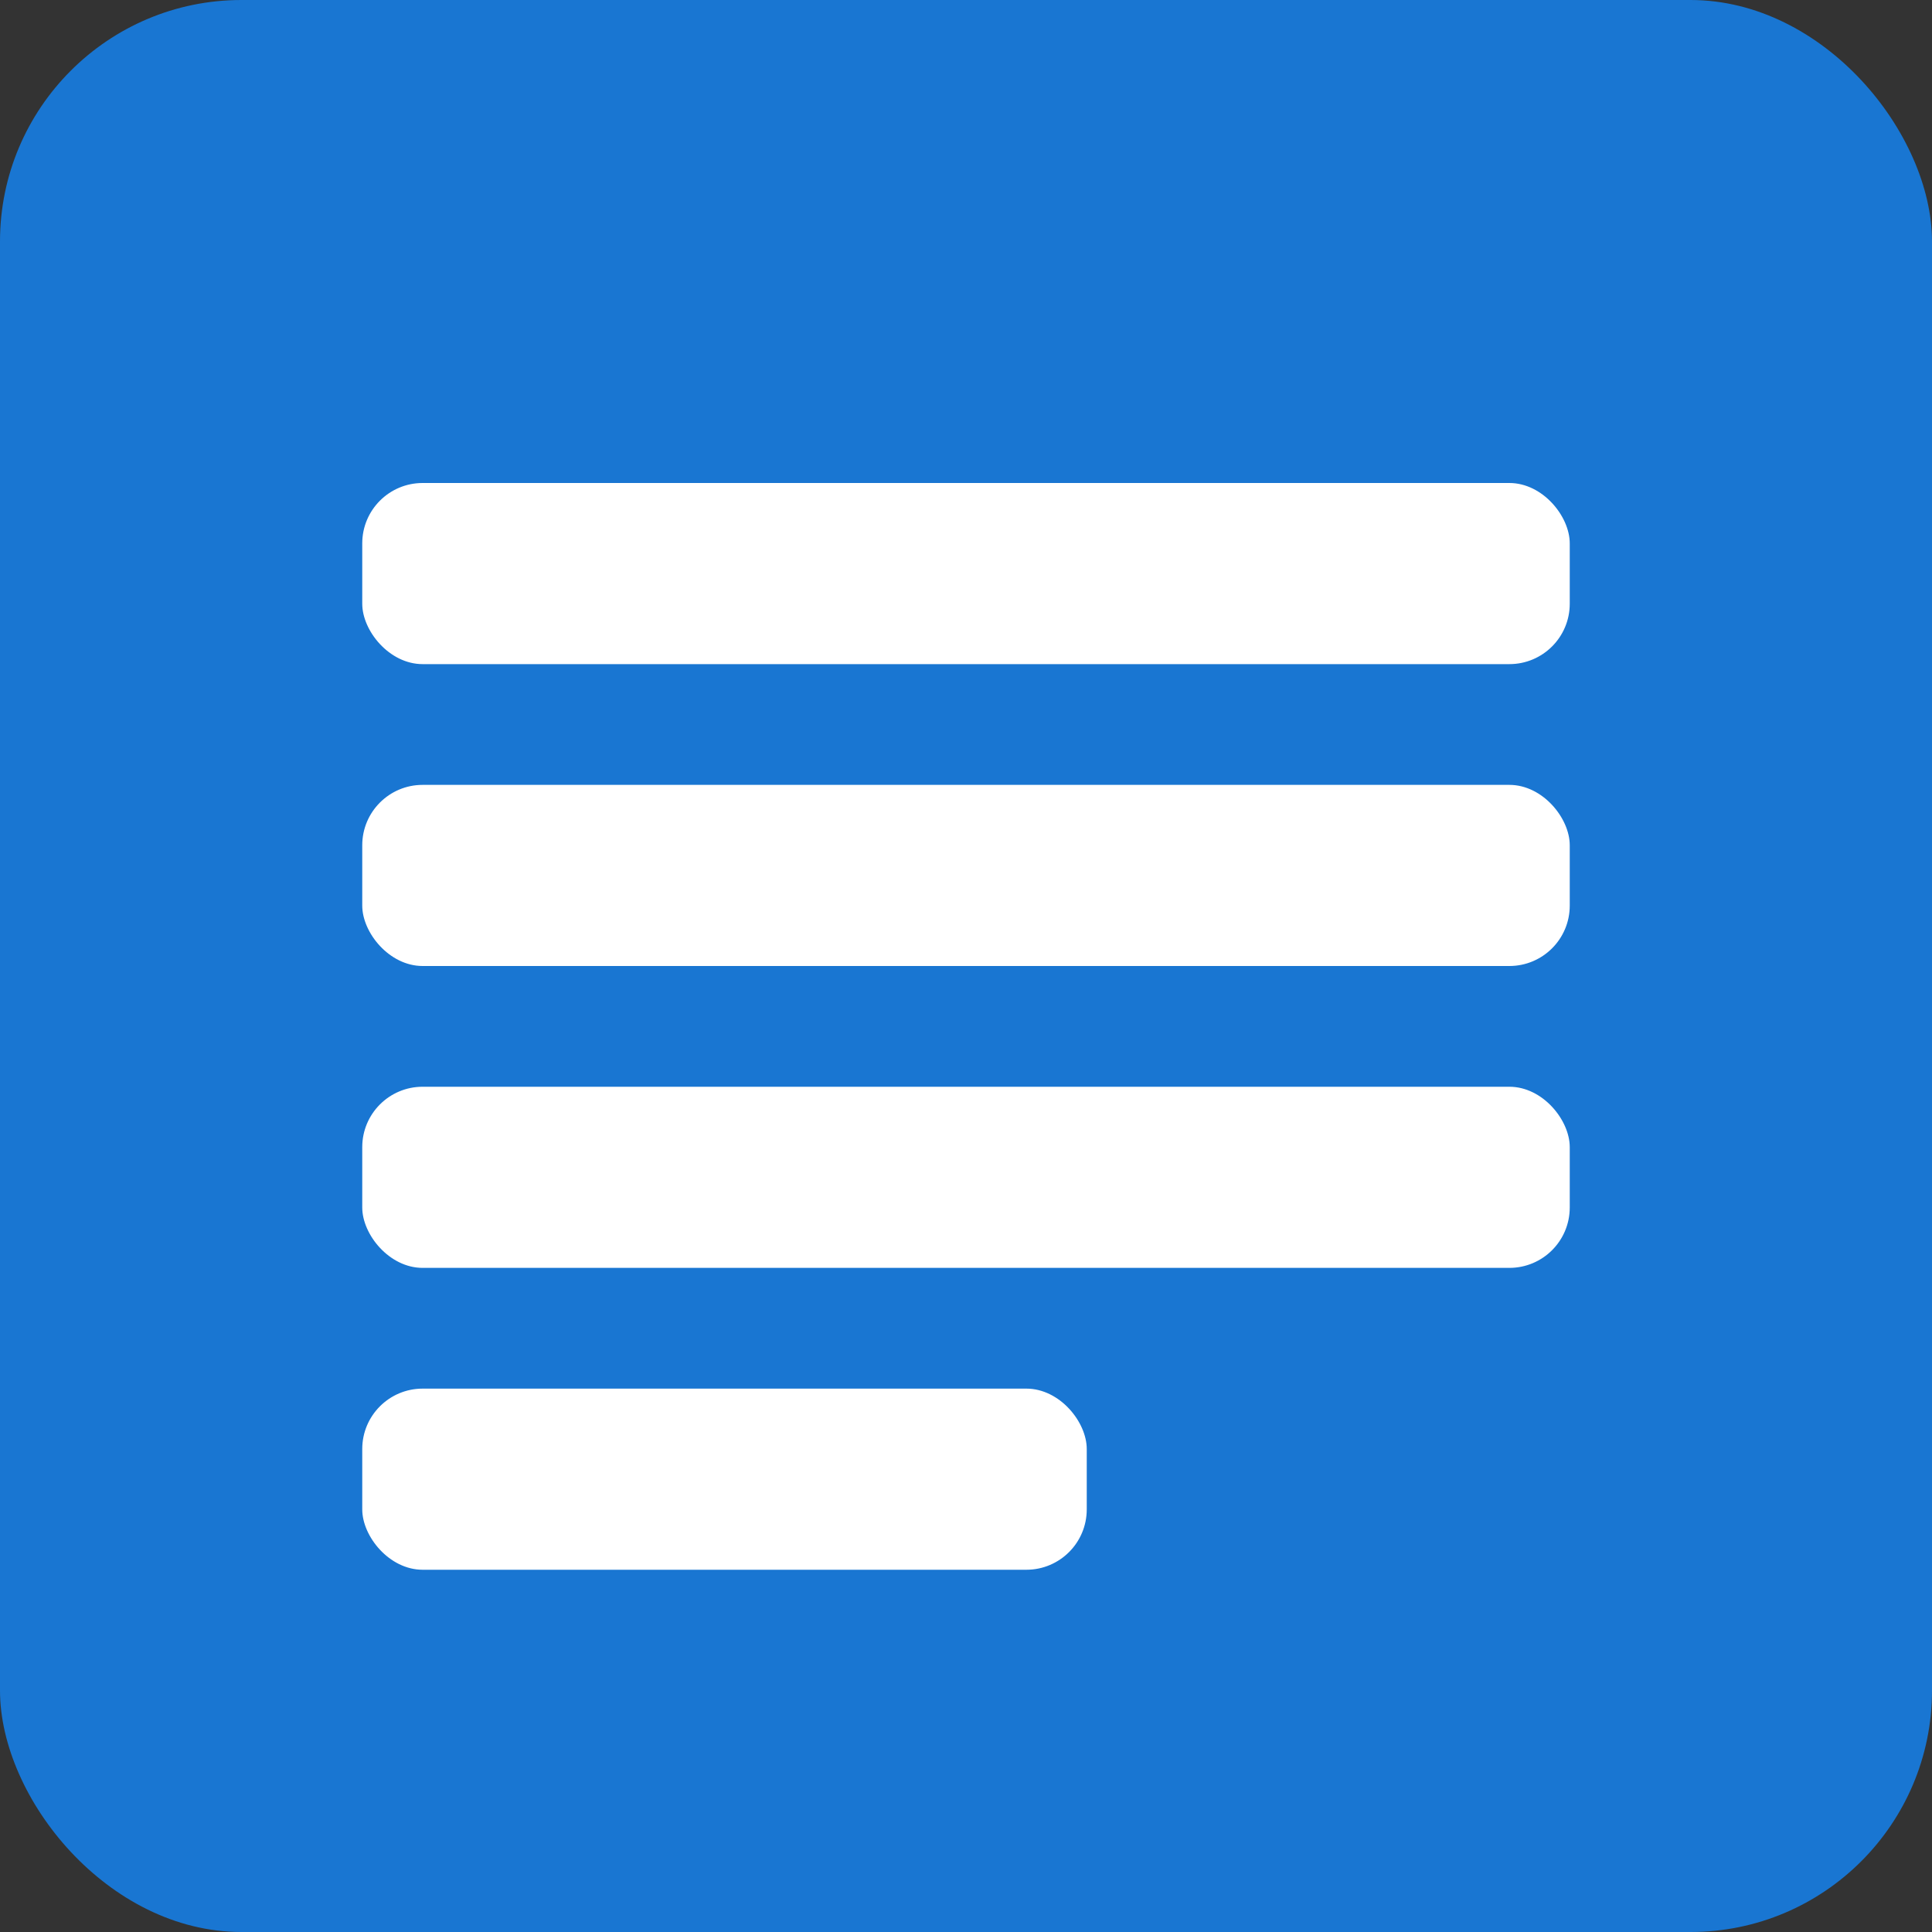
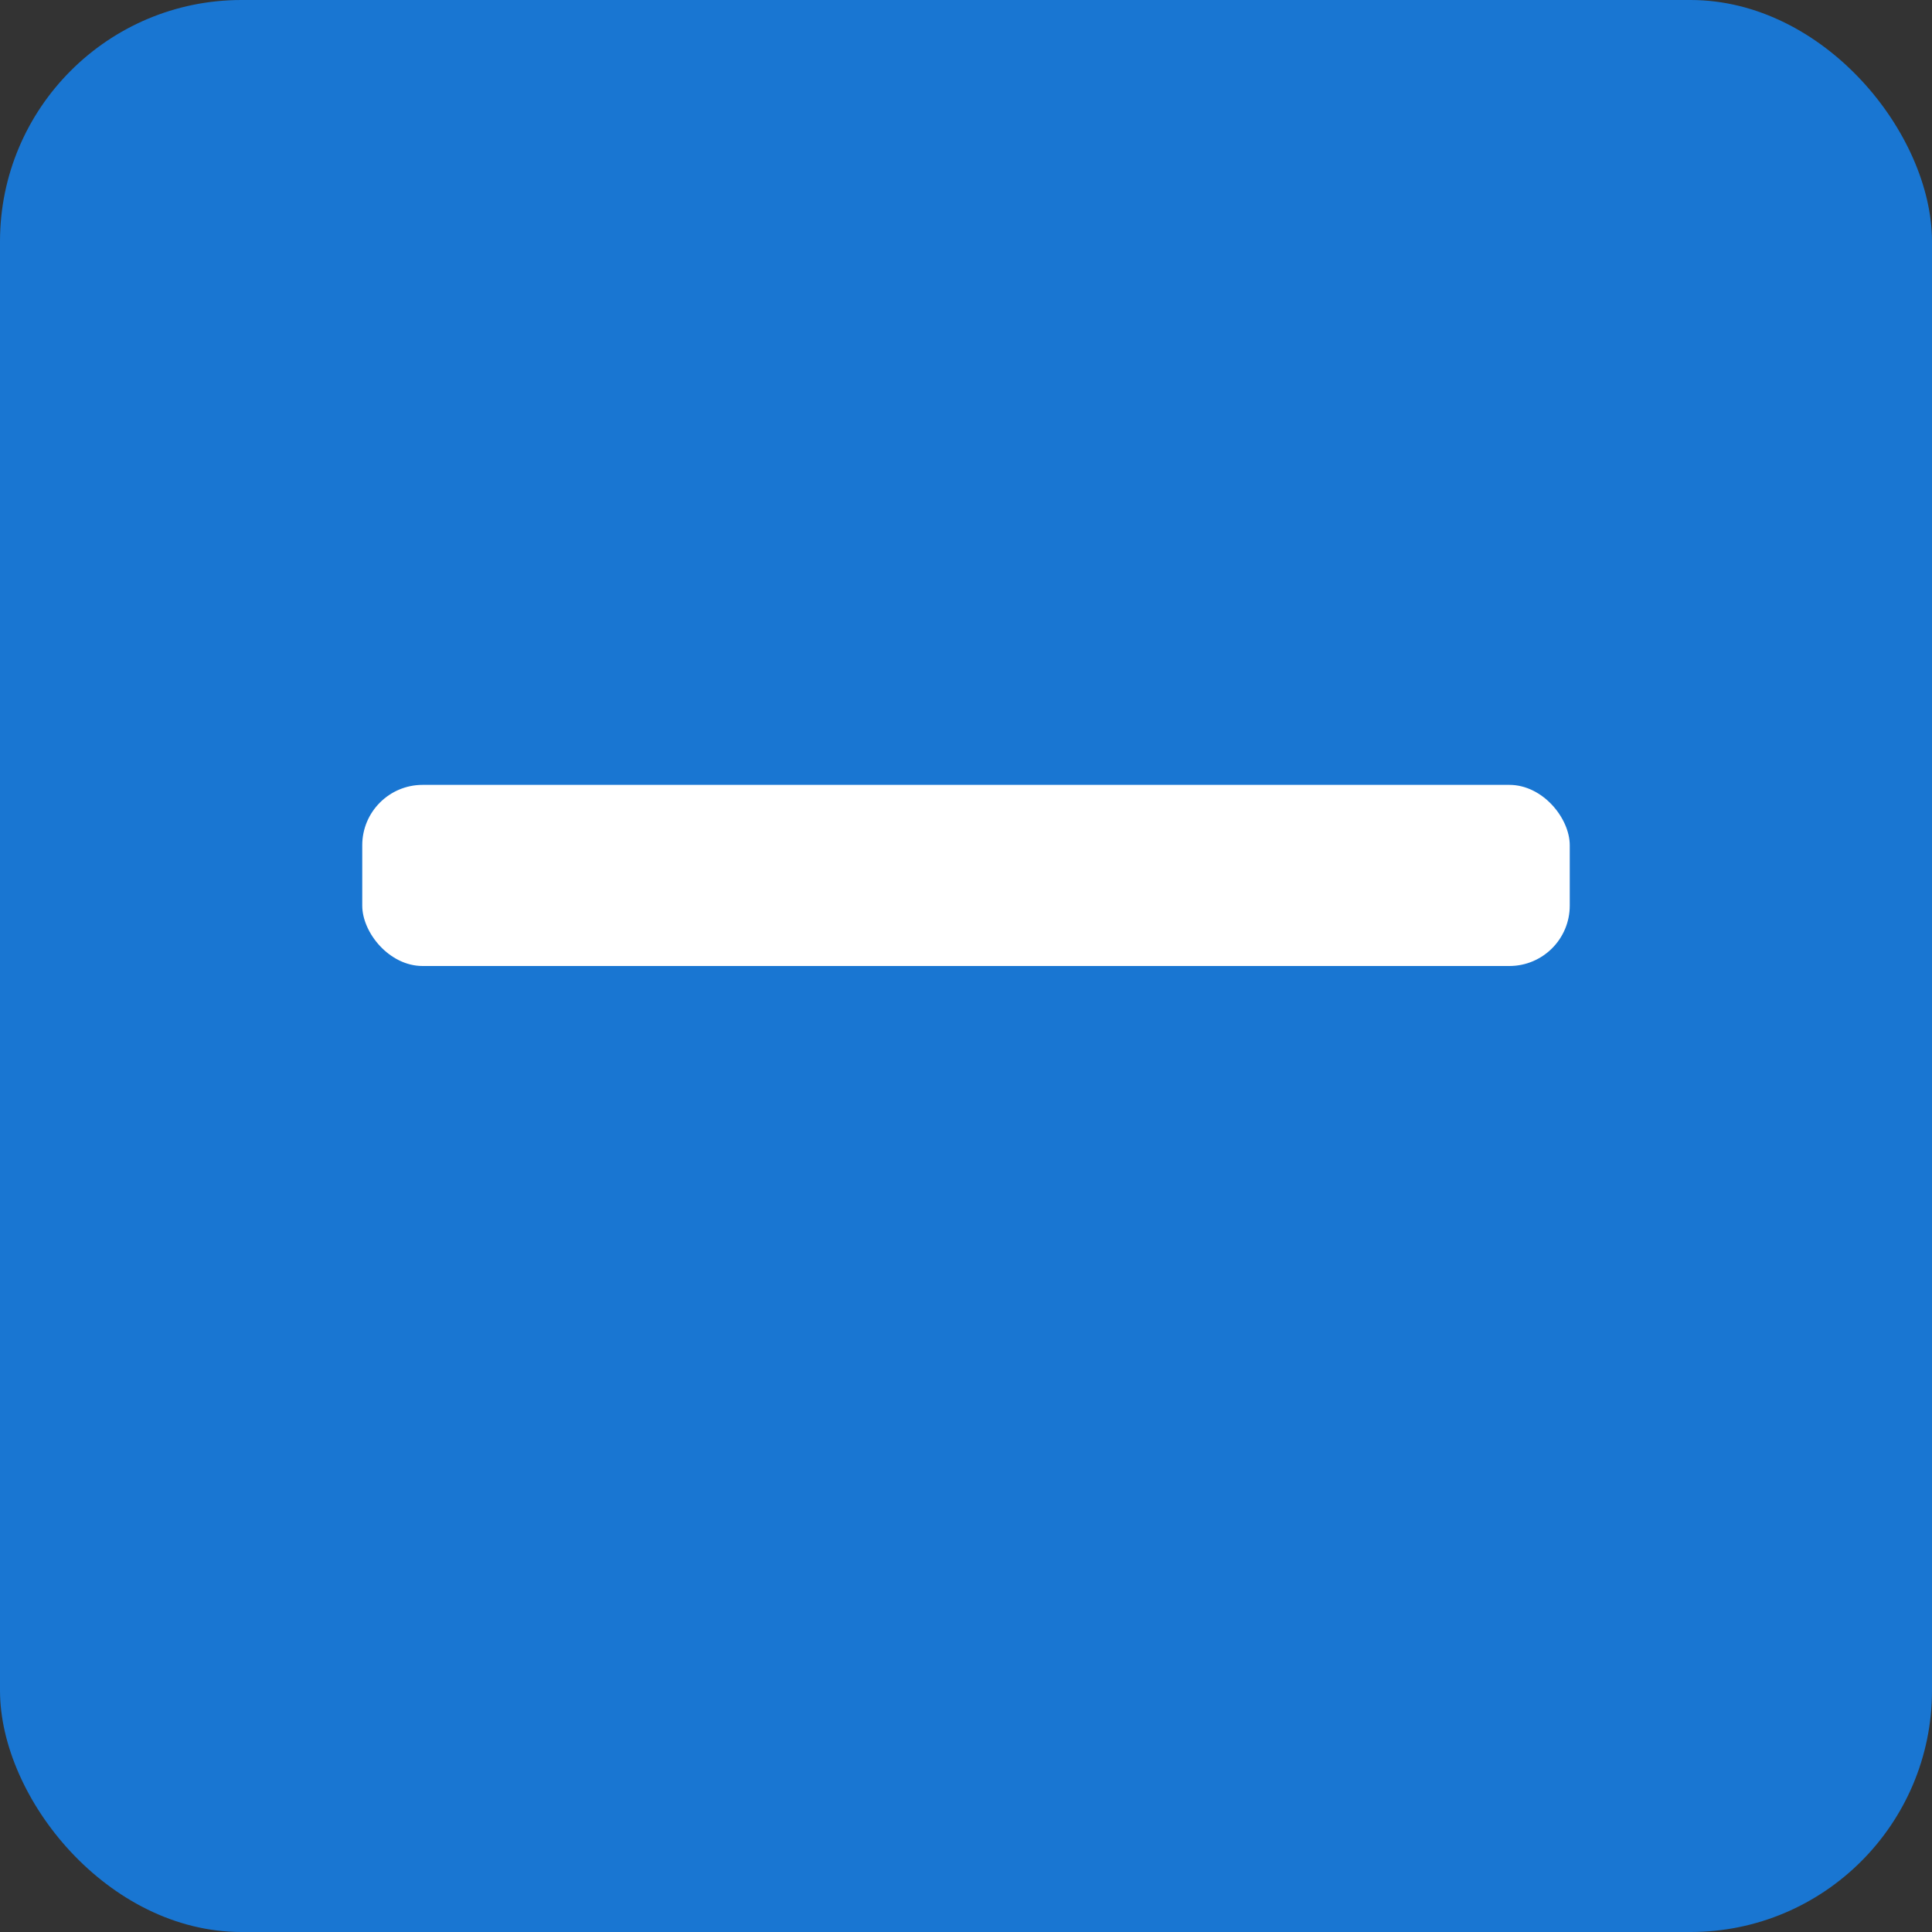
<svg xmlns="http://www.w3.org/2000/svg" width="32" height="32" viewBox="0 0 32 32">
  <rect x="0" y="0" width="32" height="32" fill="#333333" stroke="none" />
  <rect width="32" height="32" rx="4" fill="#1976d2" />
-   <rect x="6" y="8" width="20" height="3" rx="1" fill="white" />
  <rect x="6" y="13" width="20" height="3" rx="1" fill="white" />
-   <rect x="6" y="18" width="20" height="3" rx="1" fill="white" />
-   <rect x="6" y="23" width="12" height="3" rx="1" fill="white" />
</svg>